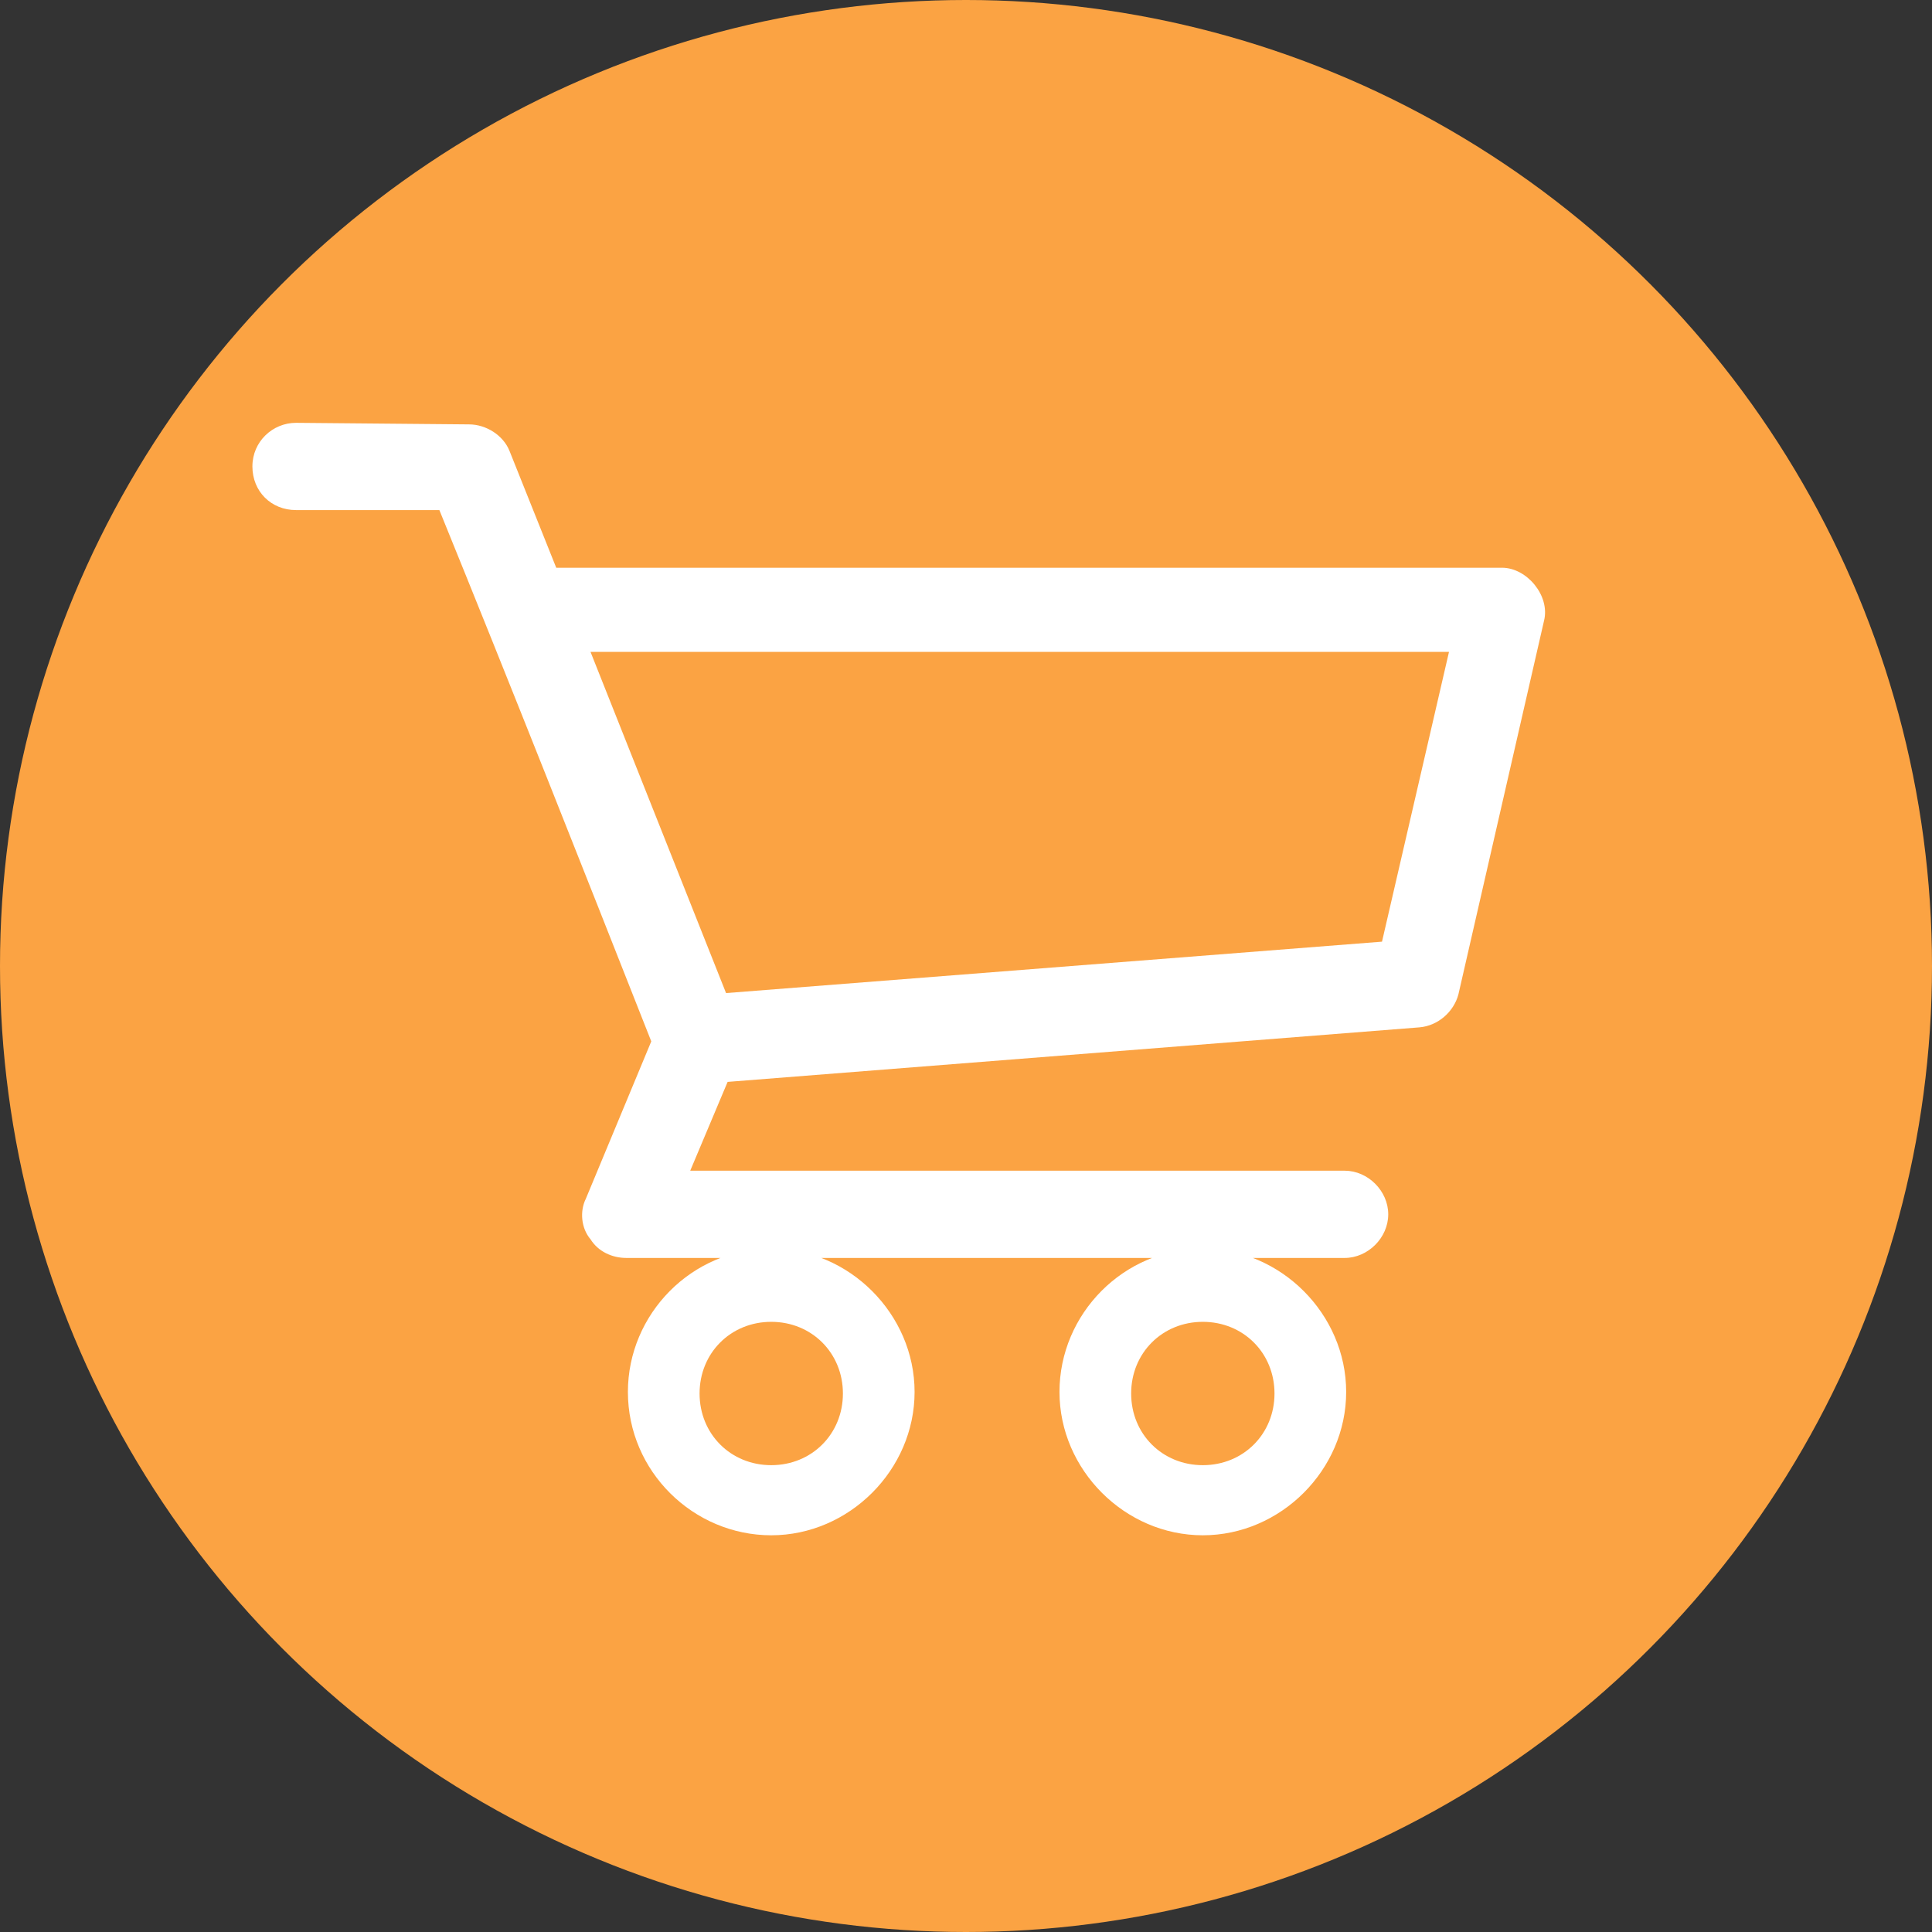
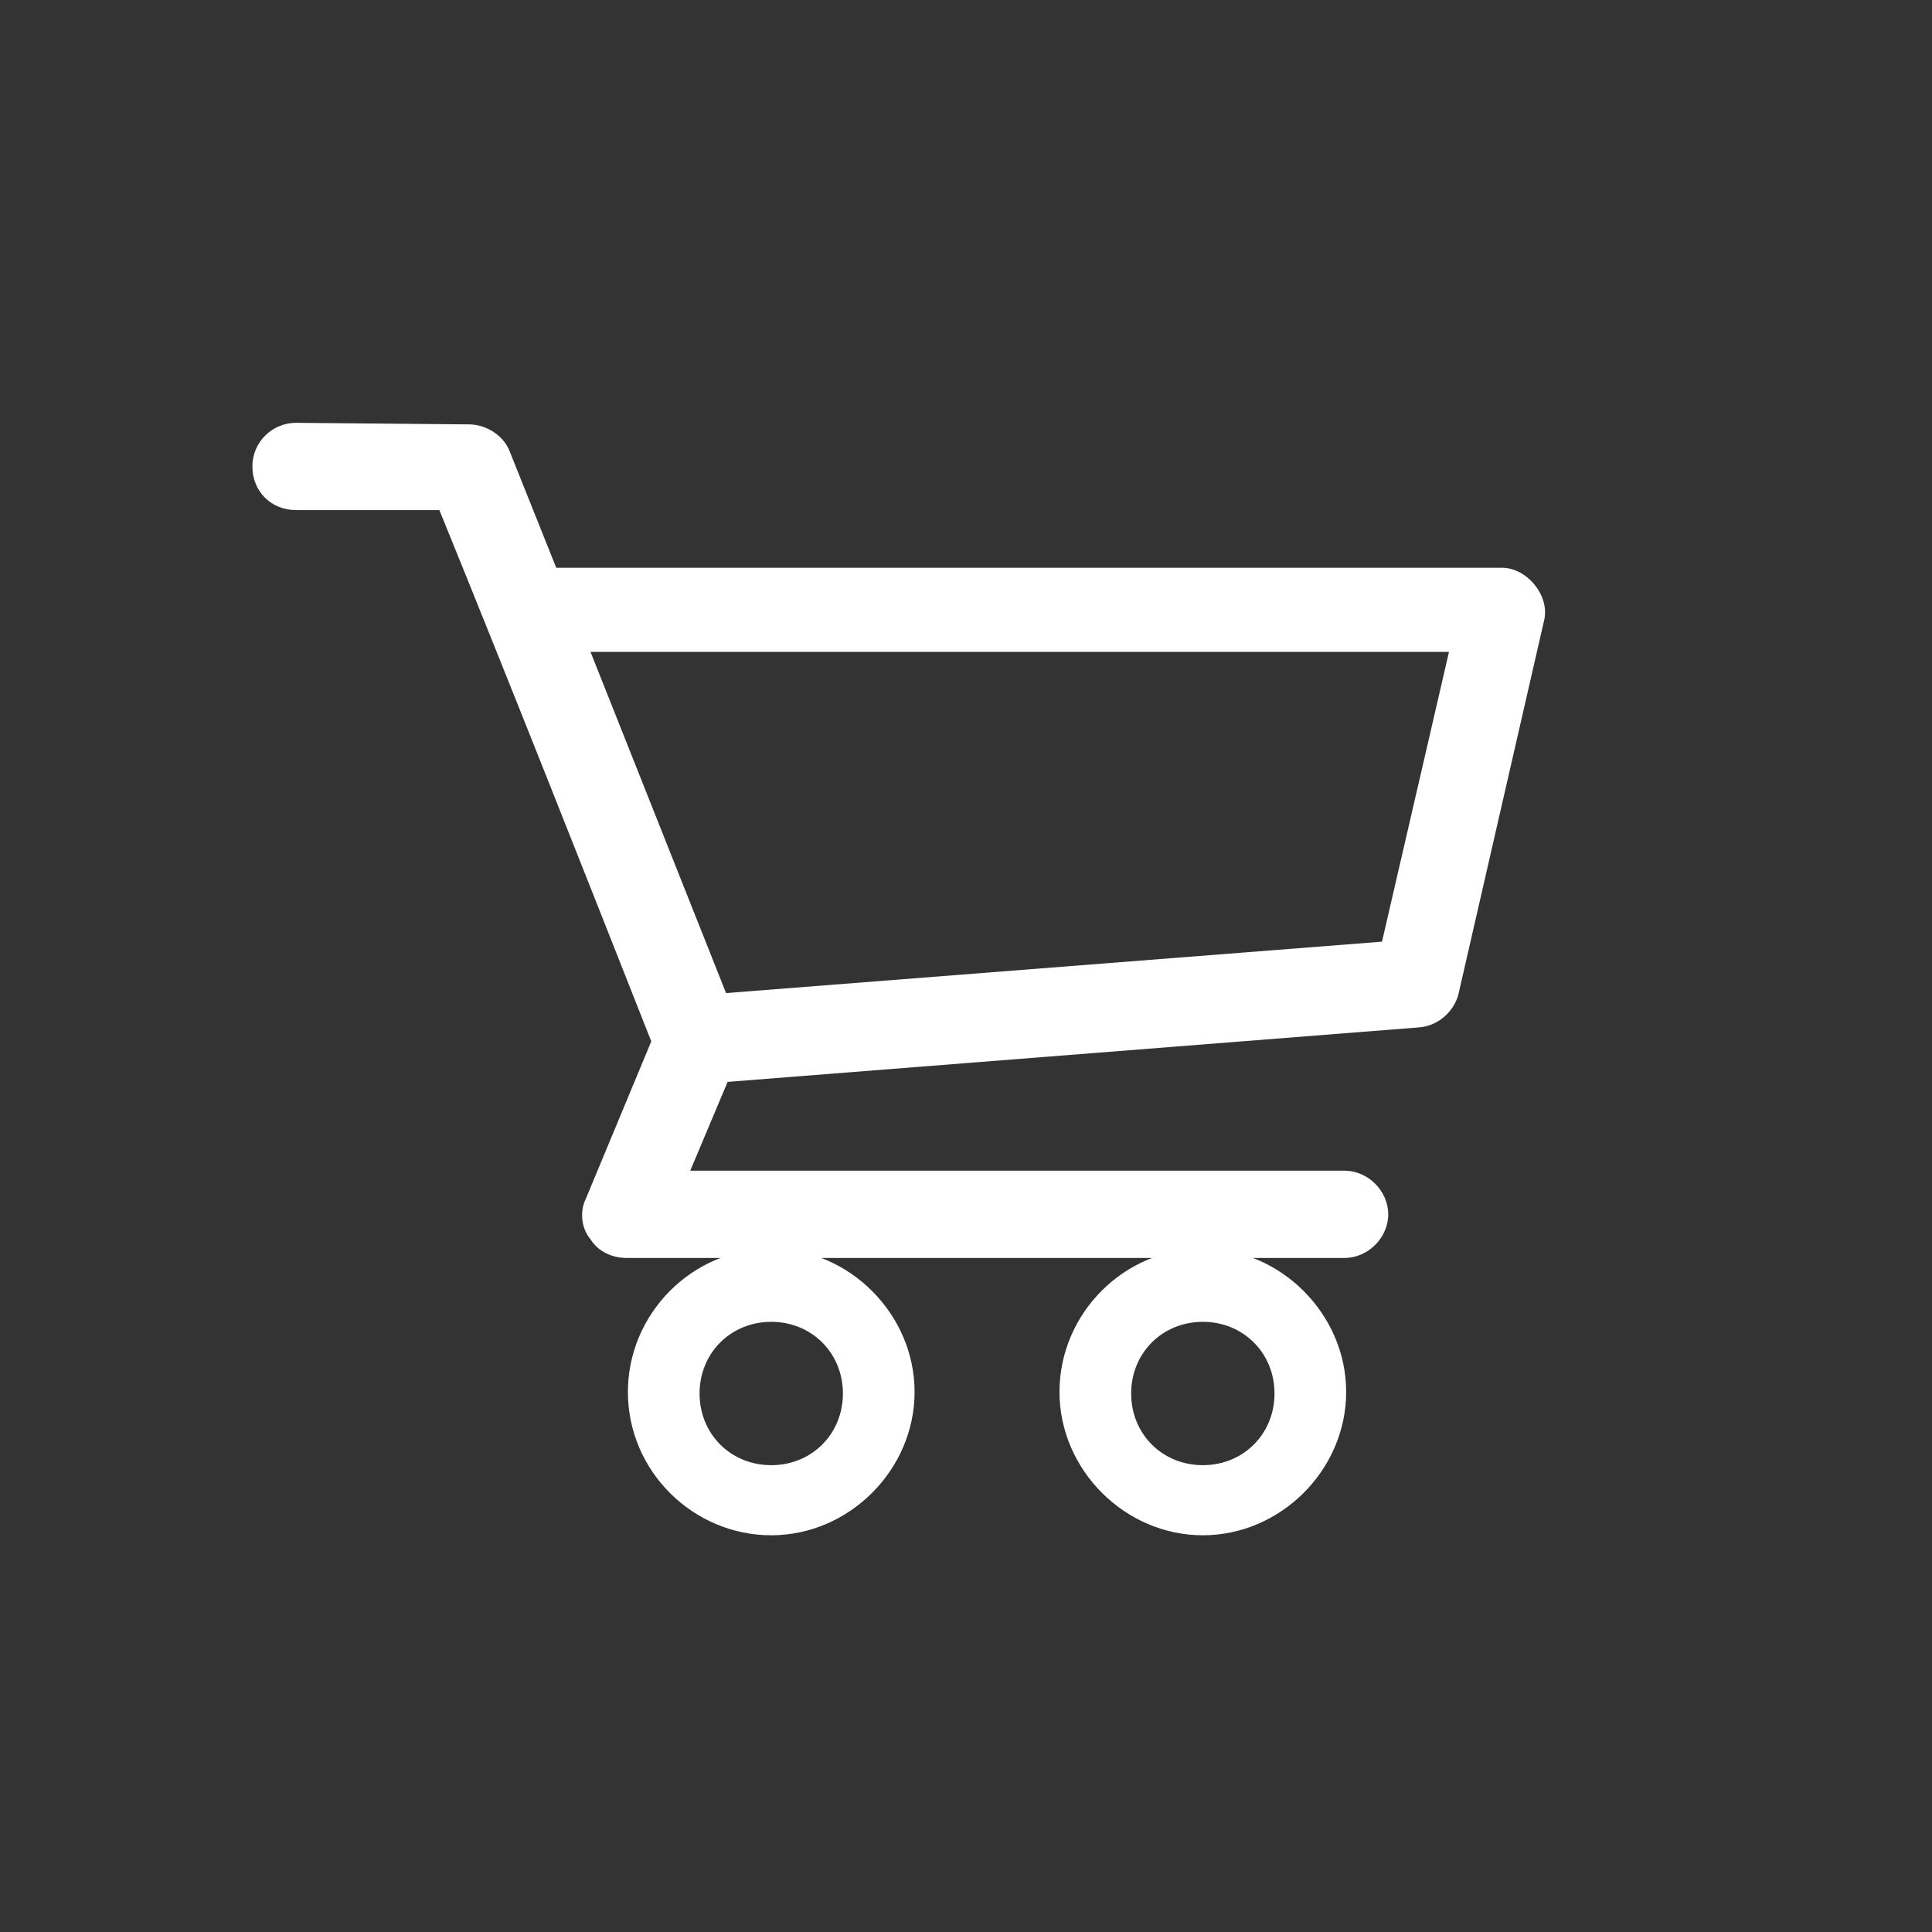
<svg xmlns="http://www.w3.org/2000/svg" version="1.1" x="0px" y="0px" width="124px" height="124px" viewBox="0 0 124 124" style="enable-background:new 0 0 124 124;" xml:space="preserve">
  <rect x="0" y="0" width="124" height="124" fill="#333333" stroke="none" />
  <style type="text/css">
	.st0{fill:#FBA343;}
	.st1{display:none;}
	.st2{display:inline;}
	.st3{fill:#FFFFFF;}
</style>
  <g id="Layer_1">
    <title>calcular</title>
    <g id="Layer_1_1_">
-       <circle id="Elipse_1" class="st0" cx="62" cy="62" r="62" />
-     </g>
+       </g>
  </g>
  <g id="Layer_3" class="st1">
    <g id="calc" class="st2">
      <path class="st3" d="M36,99h52.1c4.3,0,7.7-3.5,7.7-7.7V32.7c0-4.3-3.5-7.7-7.7-7.7c0,0,0,0,0,0H36c-4.3,0-7.7,3.5-7.7,7.7v58.6    C28.3,95.5,31.7,99,36,99z M31.3,32.7c0-2.6,2.1-4.6,4.6-4.6c0,0,0,0,0,0h52.1c2.6,0,4.6,2.1,4.6,4.6v58.6c0,2.6-2.1,4.6-4.6,4.6    H36c-2.6,0-4.6-2.1-4.6-4.6L31.3,32.7z" />
      <path class="st3" d="M38.3,47.4h46.6c0.9,0,1.5-0.7,1.5-1.5c0,0,0,0,0,0V35.7c0-0.9-0.7-1.5-1.5-1.5c0,0,0,0,0,0H38.3    c-0.9,0-1.5,0.7-1.5,1.5l0,0v10.2C36.7,46.7,37.4,47.4,38.3,47.4L38.3,47.4z M39.8,37.3h43.5v7.1H39.8V37.3z" />
      <circle class="st3" cx="43.5" cy="57.5" r="4.5" />
      <circle class="st3" cx="62" cy="57.5" r="4.5" />
      <circle class="st3" cx="80.5" cy="57.5" r="4.5" />
      <circle class="st3" cx="43.5" cy="72" r="4.5" />
      <circle class="st3" cx="62" cy="72" r="4.5" />
      <circle class="st3" cx="80.5" cy="72" r="4.5" />
      <circle class="st3" cx="43.5" cy="86.5" r="4.5" />
      <circle class="st3" cx="62" cy="86.5" r="4.5" />
      <circle class="st3" cx="80.5" cy="86.5" r="4.5" />
    </g>
  </g>
  <g id="Layer_2" class="st1">
    <g class="st2">
      <path class="st3" d="M49.4,99.8c8.3,0,15.5-4.7,19.1-11.6c0.8,0,1.6,0.1,2.4,0.1c0.4,0,0.8,0,1.2,0c0.4,0,0.8,0,1.2,0    c0.2,0,0.3,0,0.5,0c0,0,0.1,0,0.1,0l1.2-0.1c0.3,0,0.6,0,1-0.1c10.4-1,17.3-4.6,17.7-9.4c0-0.1,0.4-2.3,0.4-4.5    c0-1.8-0.2-3.5-0.4-4.2c0.3-1.9,0.4-3.3,0.4-4.2c0-0.9-0.1-2.3-0.4-4.2c0.3-1.9,0.4-3.3,0.4-4.2c0-1.8-0.3-3.5-0.4-4.2    c0.1-0.7,0.4-2.4,0.4-4.2c0-1.8-0.3-3.5-0.4-4.2c0.1-0.7,0.4-2.4,0.4-4.2c0-1.9-0.3-3.8-0.4-4.3c-0.1-6.4-11.8-9.9-22.9-9.9    c-11.1,0-22.9,3.5-22.9,10c-0.1,0.6-0.4,2.4-0.4,4.3c0,1.8,0.3,3.5,0.4,4.2c-0.1,0.7-0.4,2.4-0.4,4.2c0,1.8,0.2,3.5,0.4,4.2    c-0.1,0.6-0.3,2.2-0.4,3.9c-11,0.9-19.6,10.2-19.6,21.4C27.9,90.2,37.6,99.8,49.4,99.8z M85.1,59.2c-0.3-0.9-1.2-1.4-2.1-1.1    c-3.5,1-7.8,1.6-12.3,1.6c-7.2,0-13.9-1.5-17.4-3.8c0,0,0,0,0,0c-0.9-0.6-2.1-1.6-2.1-2.8c0,0,0,0,0,0c0,0,0,0,0,0v0    c0-0.1,0-0.1,0-0.2c0,0,0-0.1,0-0.1c0,0,0,0,0,0c0,0,0-0.1,0-0.1c-0.1-0.4-0.3-1.6-0.3-3c0.2,0.1,0.4,0.3,0.6,0.4    c0.3,0.2,0.6,0.3,0.9,0.3c0.5,0,1.1-0.3,1.4-0.7c0.5-0.8,0.3-1.8-0.4-2.3c-0.8-0.5-2-1.5-2.1-2.7c0,0,0,0,0,0c0-0.1,0-0.1,0-0.2    c0,0,0-0.1,0-0.1c0,0-0.3-1.4-0.3-3c4.2,3.2,12.2,4.9,19.9,4.9c7.7,0,15.7-1.7,19.9-4.9c-0.1,1.6-0.3,3-0.3,3c0,0,0,0,0,0.1    c0,0,0,0.1,0,0.1c0,0,0,0.1,0,0.1c0,0.9-0.8,1.9-2.2,2.8c-3.5,2.4-10.2,3.9-17.4,3.9c-5,0-9.8-0.7-13.5-2c-0.9-0.3-1.8,0.2-2.1,1    c-0.3,0.9,0.2,1.8,1,2.1c4,1.4,9.2,2.2,14.6,2.2c7.9,0,15.1-1.7,19.3-4.4c0.2-0.2,0.5-0.3,0.7-0.5c-0.1,1.4-0.3,2.6-0.3,2.9    c0,0,0,0.1,0,0.1v0c0,0,0,0,0,0c0,0.1,0,0.2,0,0.2c0,0,0,0,0,0c0,0,0,0,0,0c0,0.9-0.8,1.9-2.2,2.8c-0.3,0.2-0.5,0.3-0.8,0.5    c-0.8,0.4-1.1,1.5-0.6,2.3c0.3,0.5,0.9,0.9,1.5,0.9c0.3,0,0.6-0.1,0.8-0.2c0.4-0.2,0.7-0.4,1-0.6c0,0,0.1-0.1,0.1-0.1    c0.2-0.1,0.4-0.3,0.6-0.5c0,0.8-0.1,1.7-0.3,3c0,0,0,0,0,0c0,0.1,0,0.2,0,0.3c0,0,0,0,0,0c0,0.9-0.7,1.8-2.1,2.7    c0,0-0.1,0-0.1,0.1c-3.5,2.4-10.2,3.8-17.4,3.8c-0.9,0-1.8,0-2.6-0.1c-1.1-2-2.6-3.9-4.3-5.4c2.2,0.3,4.5,0.4,6.9,0.4    c4.8,0,9.4-0.6,13.2-1.7C84.9,61,85.4,60.1,85.1,59.2z M75.6,84.7c-0.3,0-0.5,0-0.8,0.1l-1.1,0.1c0,0-0.1,0-0.1,0    c-0.2,0-0.3,0-0.5,0c-0.4,0-0.7,0-1.1,0c-0.3,0-0.7,0-1,0c-0.3,0-0.7,0-1,0c0.5-1.6,0.8-3.3,1-5.1c0,0,0,0,0,0    c0.9,0,1.7,0,2.5-0.1c0.9,0,1.6-0.8,1.6-1.7c0-0.9-0.8-1.6-1.7-1.6c-0.8,0-1.6,0-2.4,0c-0.2-1.8-0.5-3.5-1.1-5.1    c0.4,0,0.7,0,1.1,0c7.9,0,15-1.6,19.1-4.3c0,0,0.1,0,0.1-0.1c0,0,0,0,0.1,0c0.2-0.2,0.4-0.3,0.6-0.5c0,0.8-0.1,1.7-0.3,3    c0,0.1,0,0.2,0,0.4c0,0,0,0,0,0c0,1.2-1.4,2.2-2.2,2.8c0,0-0.1,0-0.1,0.1c0,0,0,0,0,0c-2.2,1.4-5.6,2.6-9.6,3.2    c-0.9,0.1-1.5,1-1.4,1.9c0.1,0.8,0.8,1.4,1.6,1.4c0.1,0,0.2,0,0.3,0c4.5-0.7,8.3-2,10.9-3.7c0,0,0.1-0.1,0.1-0.1    c0.2-0.2,0.4-0.3,0.7-0.5c-0.1,1.7-0.3,3.1-0.3,3.1c0,0.1,0,0.1,0,0.2c0,0,0,0,0,0C90.3,80.8,84.8,83.8,75.6,84.7z M70.8,29.5    c12.1,0,19.5,3.9,19.6,6.7c0,0,0,0,0,0.1c-0.1,2.8-7.5,6.6-19.6,6.6c-12,0-19.4-3.8-19.6-6.6c0,0,0-0.1,0-0.1    C51.3,33.4,58.8,29.5,70.8,29.5z M49.4,60.2c10,0,18.1,8.1,18.1,18.1s-8.1,18.1-18.1,18.1c-10,0-18.1-8.1-18.1-18.1    S39.4,60.2,49.4,60.2z" />
      <path class="st3" d="M49.2,80h0.2c0.8,0,1.5,0.4,2,1c0.5,0.6,0.6,1.4,0.4,2.2c-0.3,0.8-1,1.5-1.8,1.6c-0.2,0-0.3,0.1-0.6,0.1    c-1.1,0-2-0.7-2.4-1.7c-0.2-0.6-0.8-1.1-1.5-1.1c-0.5,0-1,0.3-1.3,0.7c-0.3,0.4-0.6,1-0.5,1.4c0.5,1.6,2.2,3,3.5,3.7l0.1,0v1.8    c0,0.9,1.2,1.6,2.2,1.6c1,0,2.2-0.8,2.2-1.6v-1.8l0.1,0c1.1-0.5,2.7-1.8,3.3-3.2c0.7-1.7,0.5-3.8-0.6-5.7    c-0.9-1.6-2.8-2.6-4.8-2.6h-0.2c-1,0-1.7-0.3-2.1-0.9c-0.5-0.7-0.5-1.5-0.2-2.3c0.3-0.7,0.9-1.2,1.7-1.4c0.2,0,0.3,0,0.5,0    c1.1,0,2,0.7,2.4,1.7c0.2,0.6,0.8,1.1,1.5,1.1c0.5,0,1-0.3,1.4-0.7c0.3-0.4,0.7-0.9,0.5-1.4c-0.6-1.8-2.4-3.2-3.5-3.7l-0.1,0v-1.9    c0-0.9-1.2-1.6-2.2-1.6c-1,0-2.2,0.8-2.2,1.6v1.9l-0.1,0c-1.2,0.5-2.7,1.8-3.3,3.3c-0.7,1.7-0.4,3.8,0.8,5.7    C45.5,79.1,47.2,80,49.2,80z" />
    </g>
  </g>
  <g id="Layer_4" class="st1">
    <g class="st2">
      <path class="st3" d="M95.4,59.6l-1-0.8l1.6-2.3c2.3-3.1,1.6-7.5-1.6-9.8c0,0,0,0,0,0l-1.7-1.2c-3.1-2.3-7.5-1.6-9.8,1.6    c0,0,0,0,0,0l-26.6,37c-0.2,0.2-0.3,0.5-0.3,0.8l-1.7,13c-0.1,1,0.6,2,1.6,2.1c0.4,0,0.7,0,1.1-0.2l11.8-5.7    c0.3-0.1,0.5-0.3,0.7-0.6l22.8-31.6l1,0.8c0.9,0.7,1.1,2,0.5,2.9c0,0,0,0,0,0l-8.2,11.3c-0.6,0.8-0.4,2,0.4,2.6    c0.8,0.6,2,0.4,2.6-0.4l8.2-11.3C98.6,65.1,98,61.5,95.4,59.6C95.4,59.6,95.4,59.6,95.4,59.6z M85.9,49.3c1-1.5,3.1-1.8,4.5-0.8    c0,0,0,0,0,0l1.7,1.3c1.5,1,1.8,3.1,0.8,4.5c0,0,0,0,0,0L68.1,88.8c-1.5-2.6-4.1-4.4-7-5L85.9,49.3z M59.4,87.3    c2.6,0.3,4.8,1.9,5.9,4.2l-6.9,3.4L59.4,87.3z" />
      <circle class="st3" cx="36" cy="58.3" r="2.2" />
      <circle class="st3" cx="36" cy="68.2" r="2.2" />
      <circle class="st3" cx="36" cy="78.1" r="2.2" />
      <path class="st3" d="M64.6,58.3c0-1-0.8-1.9-1.9-1.9H44.3c-1,0-1.9,0.8-1.9,1.9s0.8,1.9,1.9,1.9h18.4    C63.8,60.2,64.6,59.4,64.6,58.3z" />
      <circle class="st3" cx="36" cy="47.8" r="2.2" />
      <path class="st3" d="M62.7,45.9H44.3c-1,0-1.9,0.8-1.9,1.9c0,1,0.8,1.9,1.9,1.9h18.4c1,0,1.9-0.8,1.9-1.9S63.8,45.9,62.7,45.9z" />
      <path class="st3" d="M44.3,66.3c-1,0-1.9,0.8-1.9,1.9c0,1,0.8,1.9,1.9,1.9h12.4c1,0,1.9-0.8,1.9-1.9c0-1-0.8-1.9-1.9-1.9H44.3z" />
      <path class="st3" d="M50.4,76.2h-6c-1,0-1.9,0.8-1.9,1.9c0,1,0.8,1.9,1.9,1.9h6c1,0,1.9-0.8,1.9-1.9C52.3,77,51.5,76.2,50.4,76.2z    " />
      <path class="st3" d="M49.5,89.7H30.4c-1.3,0-2.4-1.1-2.4-2.4V38.6c0-1.3,1.1-2.4,2.4-2.4H69c1.3,0,2.4,1.1,2.4,2.4l0,0v13    c0,1,0.8,1.9,1.9,1.9c1,0,1.9-0.8,1.9-1.9v-13c0-3.4-2.8-6.2-6.2-6.2h-2v-4.5c0-1-0.8-1.9-1.9-1.9c-1,0-1.9,0.8-1.9,1.9v4.5h-6.5    v-4.5c0-1-0.8-1.9-1.9-1.9s-1.9,0.8-1.9,1.9v4.5h-6.5v-4.5c0-1-0.8-1.9-1.9-1.9s-1.9,0.8-1.9,1.9v4.5h-6.5v-4.5    c0-1-0.8-1.9-1.9-1.9s-1.9,0.8-1.9,1.9v4.5h-2c-3.4,0-6.2,2.8-6.2,6.2v48.7c0,3.4,2.8,6.2,6.2,6.2h19.1c1,0,1.9-0.8,1.9-1.9    S50.6,89.7,49.5,89.7L49.5,89.7z" />
    </g>
  </g>
  <g id="Layer_5" class="st1">
    <g class="st2">
      <path class="st3" d="M87.6,49.6C87.6,34.9,75.7,23,61,23S34.4,34.9,34.4,49.6c0,8.1,3.6,15.4,9.4,20.2l-1.3,29.9    c0,1.3,0.8,2.5,2,3c1.2,0.5,2.4,0.2,3.4-0.6L61,90.9l13.2,11.3c0.6,0.6,1.4,0.8,2.2,0.8c0.5,0,0.8-0.1,1.3-0.2    c1.2-0.5,2-1.7,2-3.1l-1.3-29.8C84,65,87.6,57.7,87.6,49.6z M39,49.6c0-12.1,9.8-22,22-22s22,9.8,22,22s-9.8,22-22,22    S39,61.7,39,49.6z M74.8,96.5l-11.6-9.9c-1.3-1.2-3.1-1.2-4.3-0.1L47.2,96.5l1-23.6c3.8,2.1,8.1,3.2,12.7,3.2s8.9-1.2,12.7-3.2    L74.8,96.5z" />
      <polygon class="st3" points="75.2,42.3 72,39.1 57.5,53.5 50,46.1 46.8,49.4 57.5,60.1   " />
    </g>
  </g>
  <g id="Layer_6" class="st1">
    <g class="st2">
      <path class="st3" d="M32.1,86.1h26.4c3.5,7.7,11.2,13,20.2,13c12.2,0,22.2-10,22.2-22.2c0-7-3.3-13.3-8.4-17.4V37.5c0-4.9-4-9-9-9    h-2.2v-0.9c0-1.6-1.3-2.8-2.8-2.8s-2.8,1.3-2.8,2.8v0.9H39.9v-0.9c0-1.6-1.3-2.8-2.8-2.8s-2.8,1.3-2.8,2.8v0.9h-2.2    c-4.9,0-9,4-9,9v39.7C23.1,82.1,27.1,86.1,32.1,86.1z M95.2,77c0,9.1-7.4,16.6-16.6,16.6c-9.1,0-16.6-7.4-16.6-16.6    c0-9.1,7.4-16.6,16.6-16.6C87.8,60.4,95.2,67.8,95.2,77z M78.7,54.8c-12.2,0-22.2,10-22.2,22.2c0,1.2,0.1,2.4,0.3,3.5H32.1    c-1.8,0-3.3-1.5-3.3-3.3v-30h58.1v9.1C84.3,55.3,81.6,54.8,78.7,54.8z M32.1,34.2h2.2v1.5c0,1.6,1.3,2.8,2.8,2.8s2.8-1.3,2.8-2.8    v-1.5h35.7v1.5c0,1.6,1.3,2.8,2.8,2.8s2.8-1.3,2.8-2.8v-1.5h2.2c1.8,0,3.3,1.5,3.3,3.3v4.1H28.8v-4.1    C28.8,35.7,30.3,34.2,32.1,34.2z" />
      <path class="st3" d="M85.3,76.1h-5v-7.7c0-1.6-1.3-2.8-2.8-2.8s-2.8,1.3-2.8,2.8v10.5c0,1.6,1.3,2.8,2.8,2.8h7.9    c1.6,0,2.8-1.3,2.8-2.8C88.1,77.4,86.9,76.1,85.3,76.1z" />
    </g>
  </g>
  <g id="Layer_9" class="st1">
    <g class="st2">
      <path class="st3" d="M88.5,67.8l-17.3-6.4c-0.9-0.3-1.9,0.1-2.2,1c-0.1,0.4-0.1,0.8,0,1.2l6.4,17.3c0.2,0.6,0.8,1.1,1.5,1.1H77    c0.6,0,1.2-0.3,1.5-0.9l2.8-5.1l4.9,4.9c0.7,0.7,1.7,0.7,2.4,0s0.7-1.7,0-2.4l-4.9-4.9l5.1-2.8c0.8-0.4,1.1-1.5,0.7-2.3    C89.2,68.2,88.9,67.9,88.5,67.8L88.5,67.8z" />
      <path class="st3" d="M92.9,27H31.1c-6.6,0-12,5.4-12,12V85c0,6.6,5.4,12,12,12h61.7c6.6,0,12-5.4,12-12V39    C104.8,32.4,99.5,27,92.9,27z M99.3,85c0,3.6-2.9,6.4-6.4,6.4H31.1c-3.6,0-6.4-2.9-6.4-6.4V52.8h74.6V85z M99.3,47.3H24.7V39    c0-3.6,2.9-6.4,6.4-6.4h61.7c3.6,0,6.4,2.9,6.4,6.4V47.3z" />
      <circle class="st3" cx="45" cy="39.9" r="4.6" />
-       <circle class="st3" cx="56.9" cy="39.9" r="4.6" />
      <circle class="st3" cx="33" cy="39.9" r="4.6" />
    </g>
  </g>
  <g id="Layer_10">
    <g transform="translate(0,-952.362)">
      <path class="st3" d="M19,979.5c-1.5,0-2.8,1.2-2.8,2.8s1.2,2.8,2.8,2.8h9.2c4.6,11.3,9.1,22.7,13.6,34.1l-4.2,10.1    c-0.4,0.8-0.3,1.9,0.3,2.6c0.5,0.8,1.4,1.2,2.3,1.2h46.1c1.5,0,2.8-1.3,2.8-2.8s-1.3-2.8-2.8-2.8h-42l2.4-5.7l44.4-3.5    c1.2-0.1,2.2-1,2.5-2.1l5.5-24c0.4-1.6-1.1-3.4-2.7-3.4H35.7l-3-7.5c-0.4-1-1.5-1.7-2.6-1.7L19,979.5z M37.9,994.2H93l-4.3,18.6    l-42.1,3.3L37.9,994.2z M49.5,1032.5c-5.1,0-9.2,4.2-9.2,9.2c0,5.1,4.2,9.2,9.2,9.2s9.2-4.2,9.2-9.2S54.5,1032.5,49.5,1032.5z     M77.2,1032.5c-5.1,0-9.2,4.2-9.2,9.2s4.2,9.2,9.2,9.2s9.2-4.2,9.2-9.2C86.4,1036.7,82.2,1032.5,77.2,1032.5z M49.5,1037.2    c2.6,0,4.6,2,4.6,4.6s-2,4.6-4.6,4.6c-2.6,0-4.6-2-4.6-4.6S46.9,1037.2,49.5,1037.2z M77.2,1037.2c2.6,0,4.6,2,4.6,4.6    s-2,4.6-4.6,4.6c-2.6,0-4.6-2-4.6-4.6S74.6,1037.2,77.2,1037.2z" />
    </g>
  </g>
  <g id="Layer_7" class="st1">
    <g class="st2">
      <path class="st3" d="M72.9,25H49.1c-4.7,0-8.5,3.8-8.5,8.5v58c0,4.7,3.8,8.5,8.5,8.5h23.9c4.7,0,8.5-3.8,8.5-8.5v-58    C81.4,28.8,77.6,25,72.9,25z M44,38.6H78V83H44V38.6z M49.1,28.4h23.9c2.8,0,5.1,2.3,5.1,5.1v1.7H44v-1.7    C44,30.7,46.2,28.4,49.1,28.4z M72.9,96.6H49.1c-2.8,0-5.1-2.3-5.1-5.1v-5.1H78v5.1C78,94.3,75.8,96.6,72.9,96.6z" />
      <path class="st3" d="M62.7,89.8h-3.4c-0.9,0-1.7,0.8-1.7,1.7s0.8,1.7,1.7,1.7h3.4c0.9,0,1.7-0.8,1.7-1.7S63.6,89.8,62.7,89.8z" />
    </g>
  </g>
  <g id="Layer_8" class="st1">
    <g class="st2">
      <path class="st3" d="M95.8,27.3H28.2c-3.4,0-6.2,2.8-6.2,6.2V78c0,3.4,2.8,6.2,6.2,6.2h24.9v7.1h-2.7c-1.5,0-2.7,1.2-2.7,2.7    c0,1.5,1.2,2.7,2.7,2.7h2.7h17.8h2.7c1.5,0,2.7-1.2,2.7-2.7c0-1.5-1.2-2.7-2.7-2.7h-2.7v-7.1h24.9c3.4,0,6.2-2.8,6.2-6.2V33.6    C102,30.2,99.2,27.3,95.8,27.3z M96.7,78c0,0.5-0.4,0.9-0.9,0.9H28.2c-0.5,0-0.9-0.4-0.9-0.9V33.6c0-0.5,0.4-0.9,0.9-0.9h67.6    c0.5,0,0.9,0.4,0.9,0.9V78z" />
      <path class="st3" d="M87.9,48.8L63,39.1c-0.7-0.3-1.3-0.3-1.9,0l-24.9,9.8c-1,0.4-1.7,1.4-1.7,2.5c0,1.1,0.7,2.1,1.7,2.5l7.2,2.8    v8c0,1.9,1.2,3.1,2.3,4c1.1,0.9,2.5,1.5,4.1,2.1c3.3,1.2,7.5,1.9,12.2,1.9s9-0.8,12.2-1.9c1.6-0.6,3-1.2,4.1-2.1    c1.1-0.9,2.3-2.1,2.3-4v-8l7.2-2.8c1-0.4,1.7-1.4,1.7-2.5C89.6,50.3,88.9,49.2,87.9,48.8z M75.3,64.2c0,0,0,0-0.2,0.2    c-0.5,0.4-1.4,0.9-2.7,1.3c-2.5,0.9-6.3,1.6-10.4,1.6s-7.9-0.7-10.4-1.6c-1.3-0.4-2.2-1-2.7-1.3c-0.2-0.1-0.2-0.1-0.2-0.2v-5.5    L61,63.6c0.6,0.2,1.3,0.2,1.9,0l12.4-4.9V64.2z M62,58.2l-17.6-6.9L62,44.4l17.6,6.9L62,58.2z" />
    </g>
  </g>
</svg>